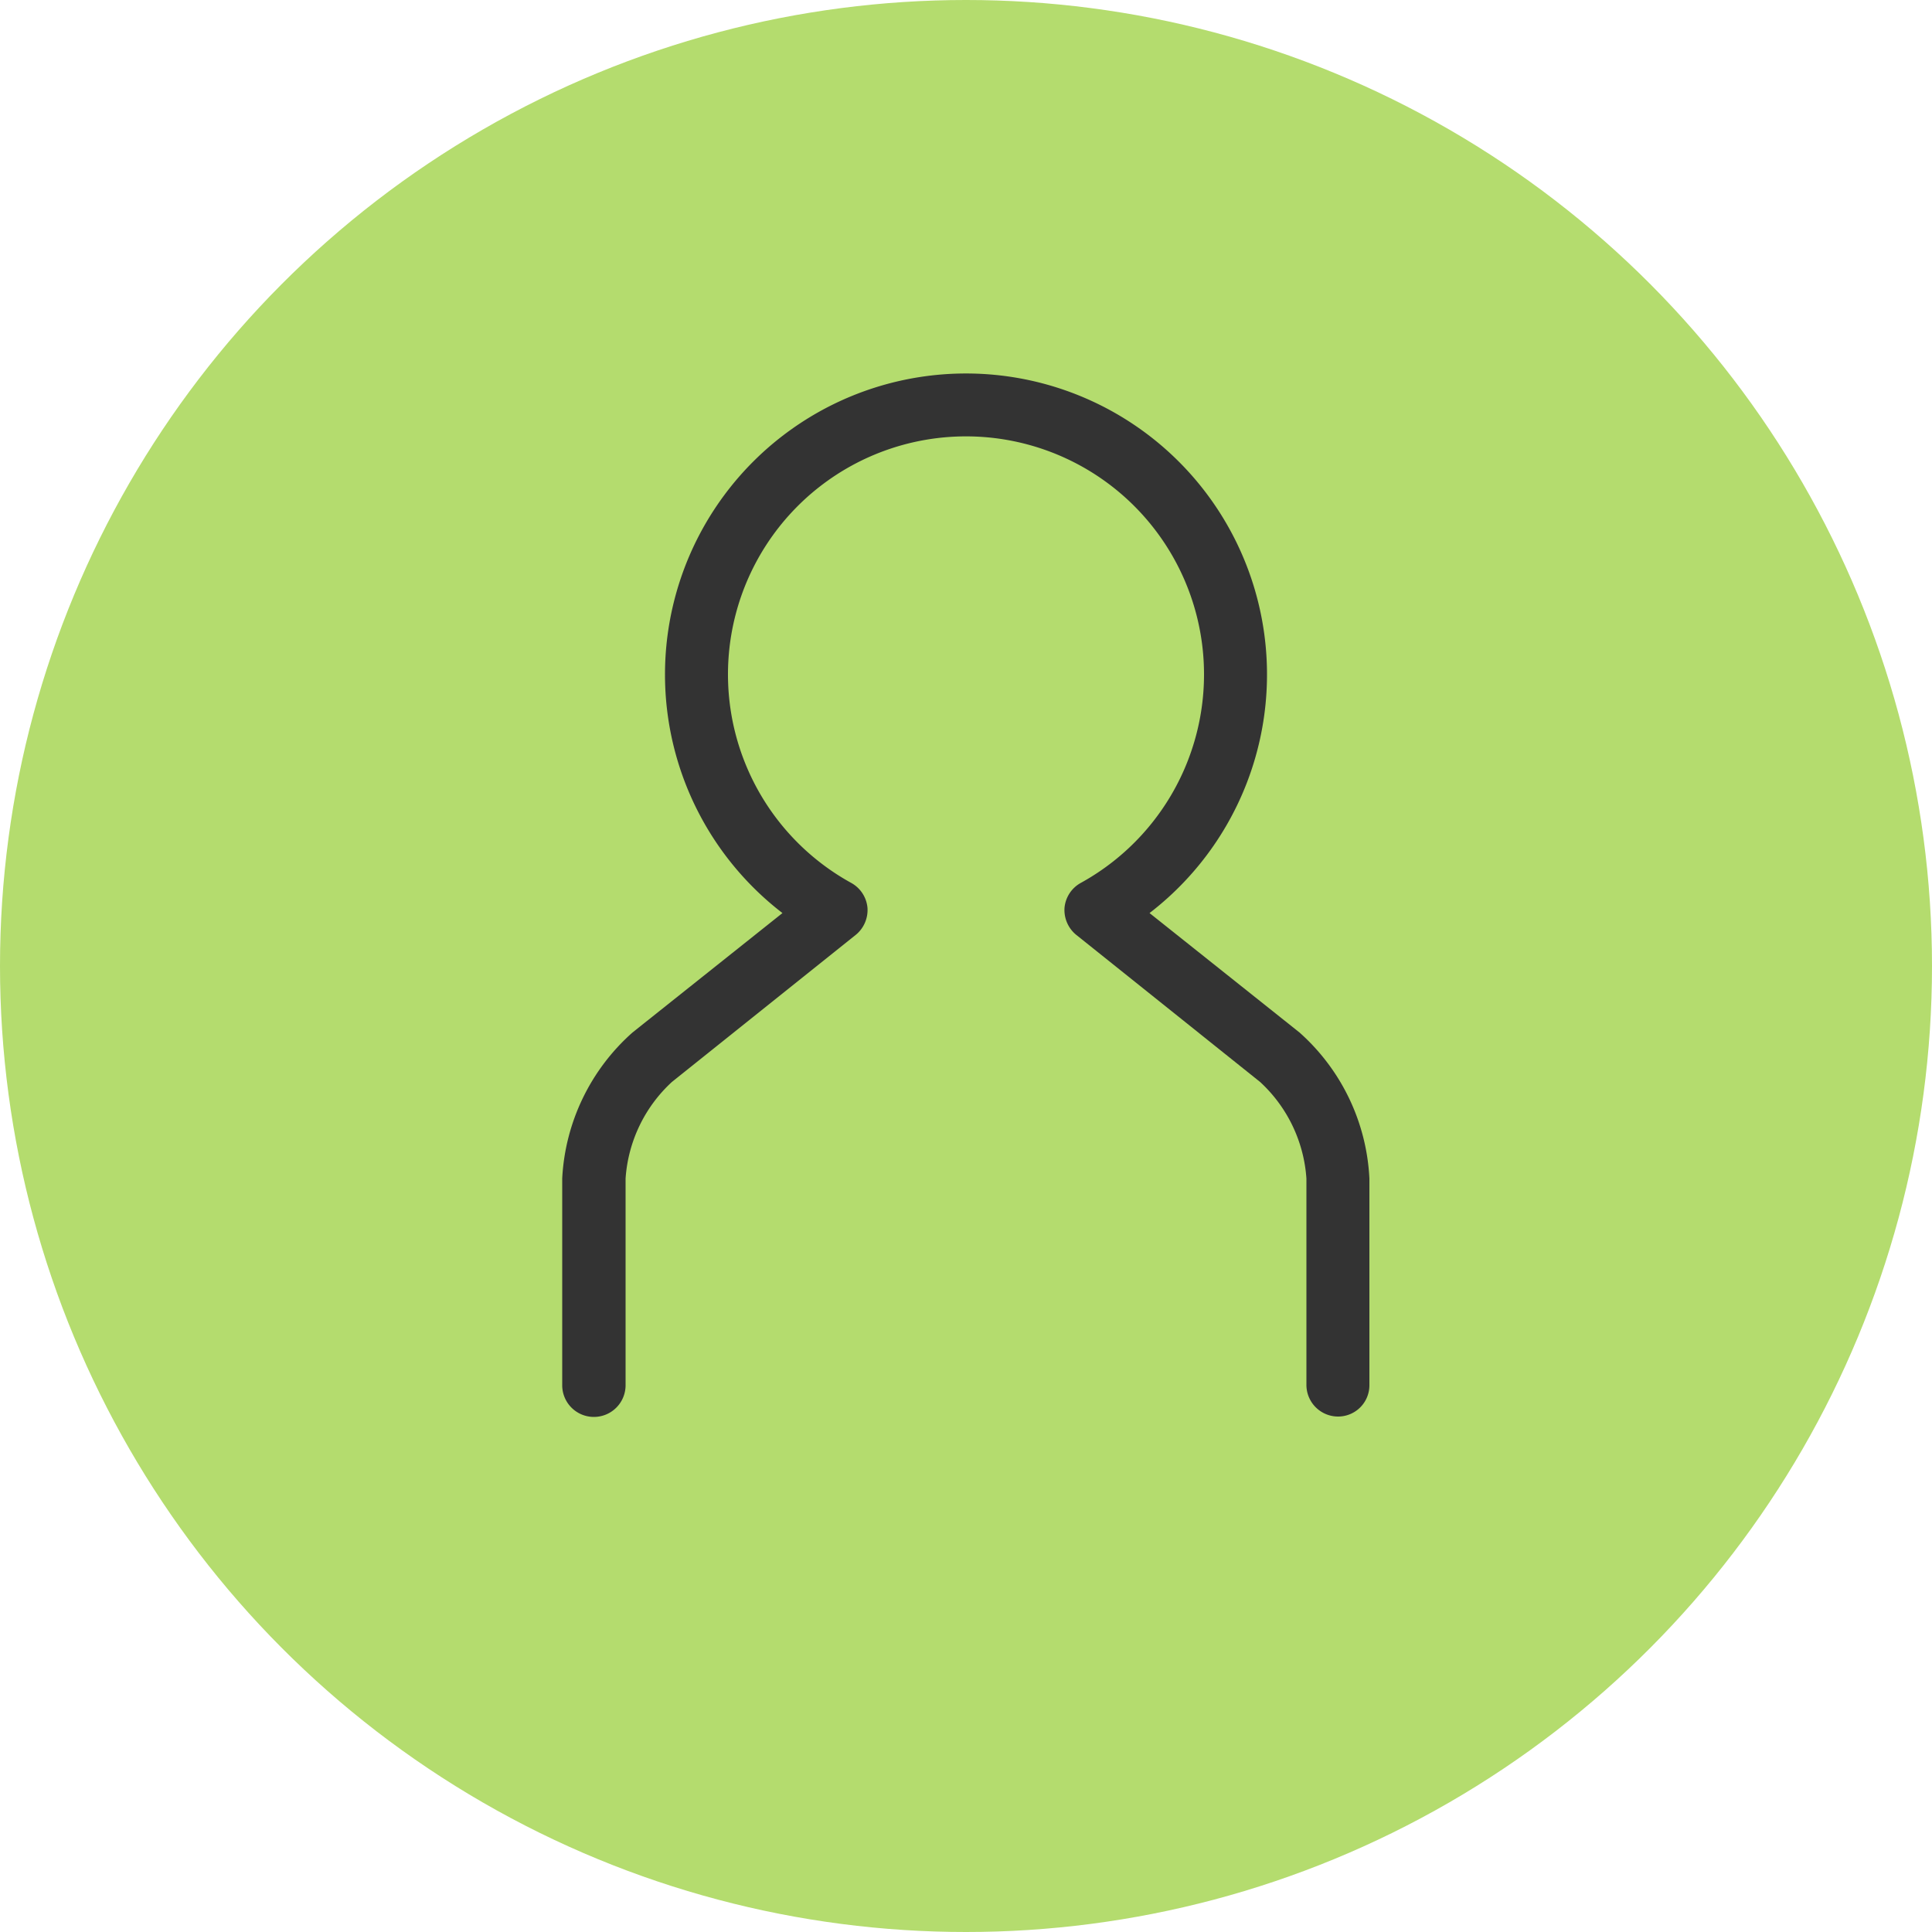
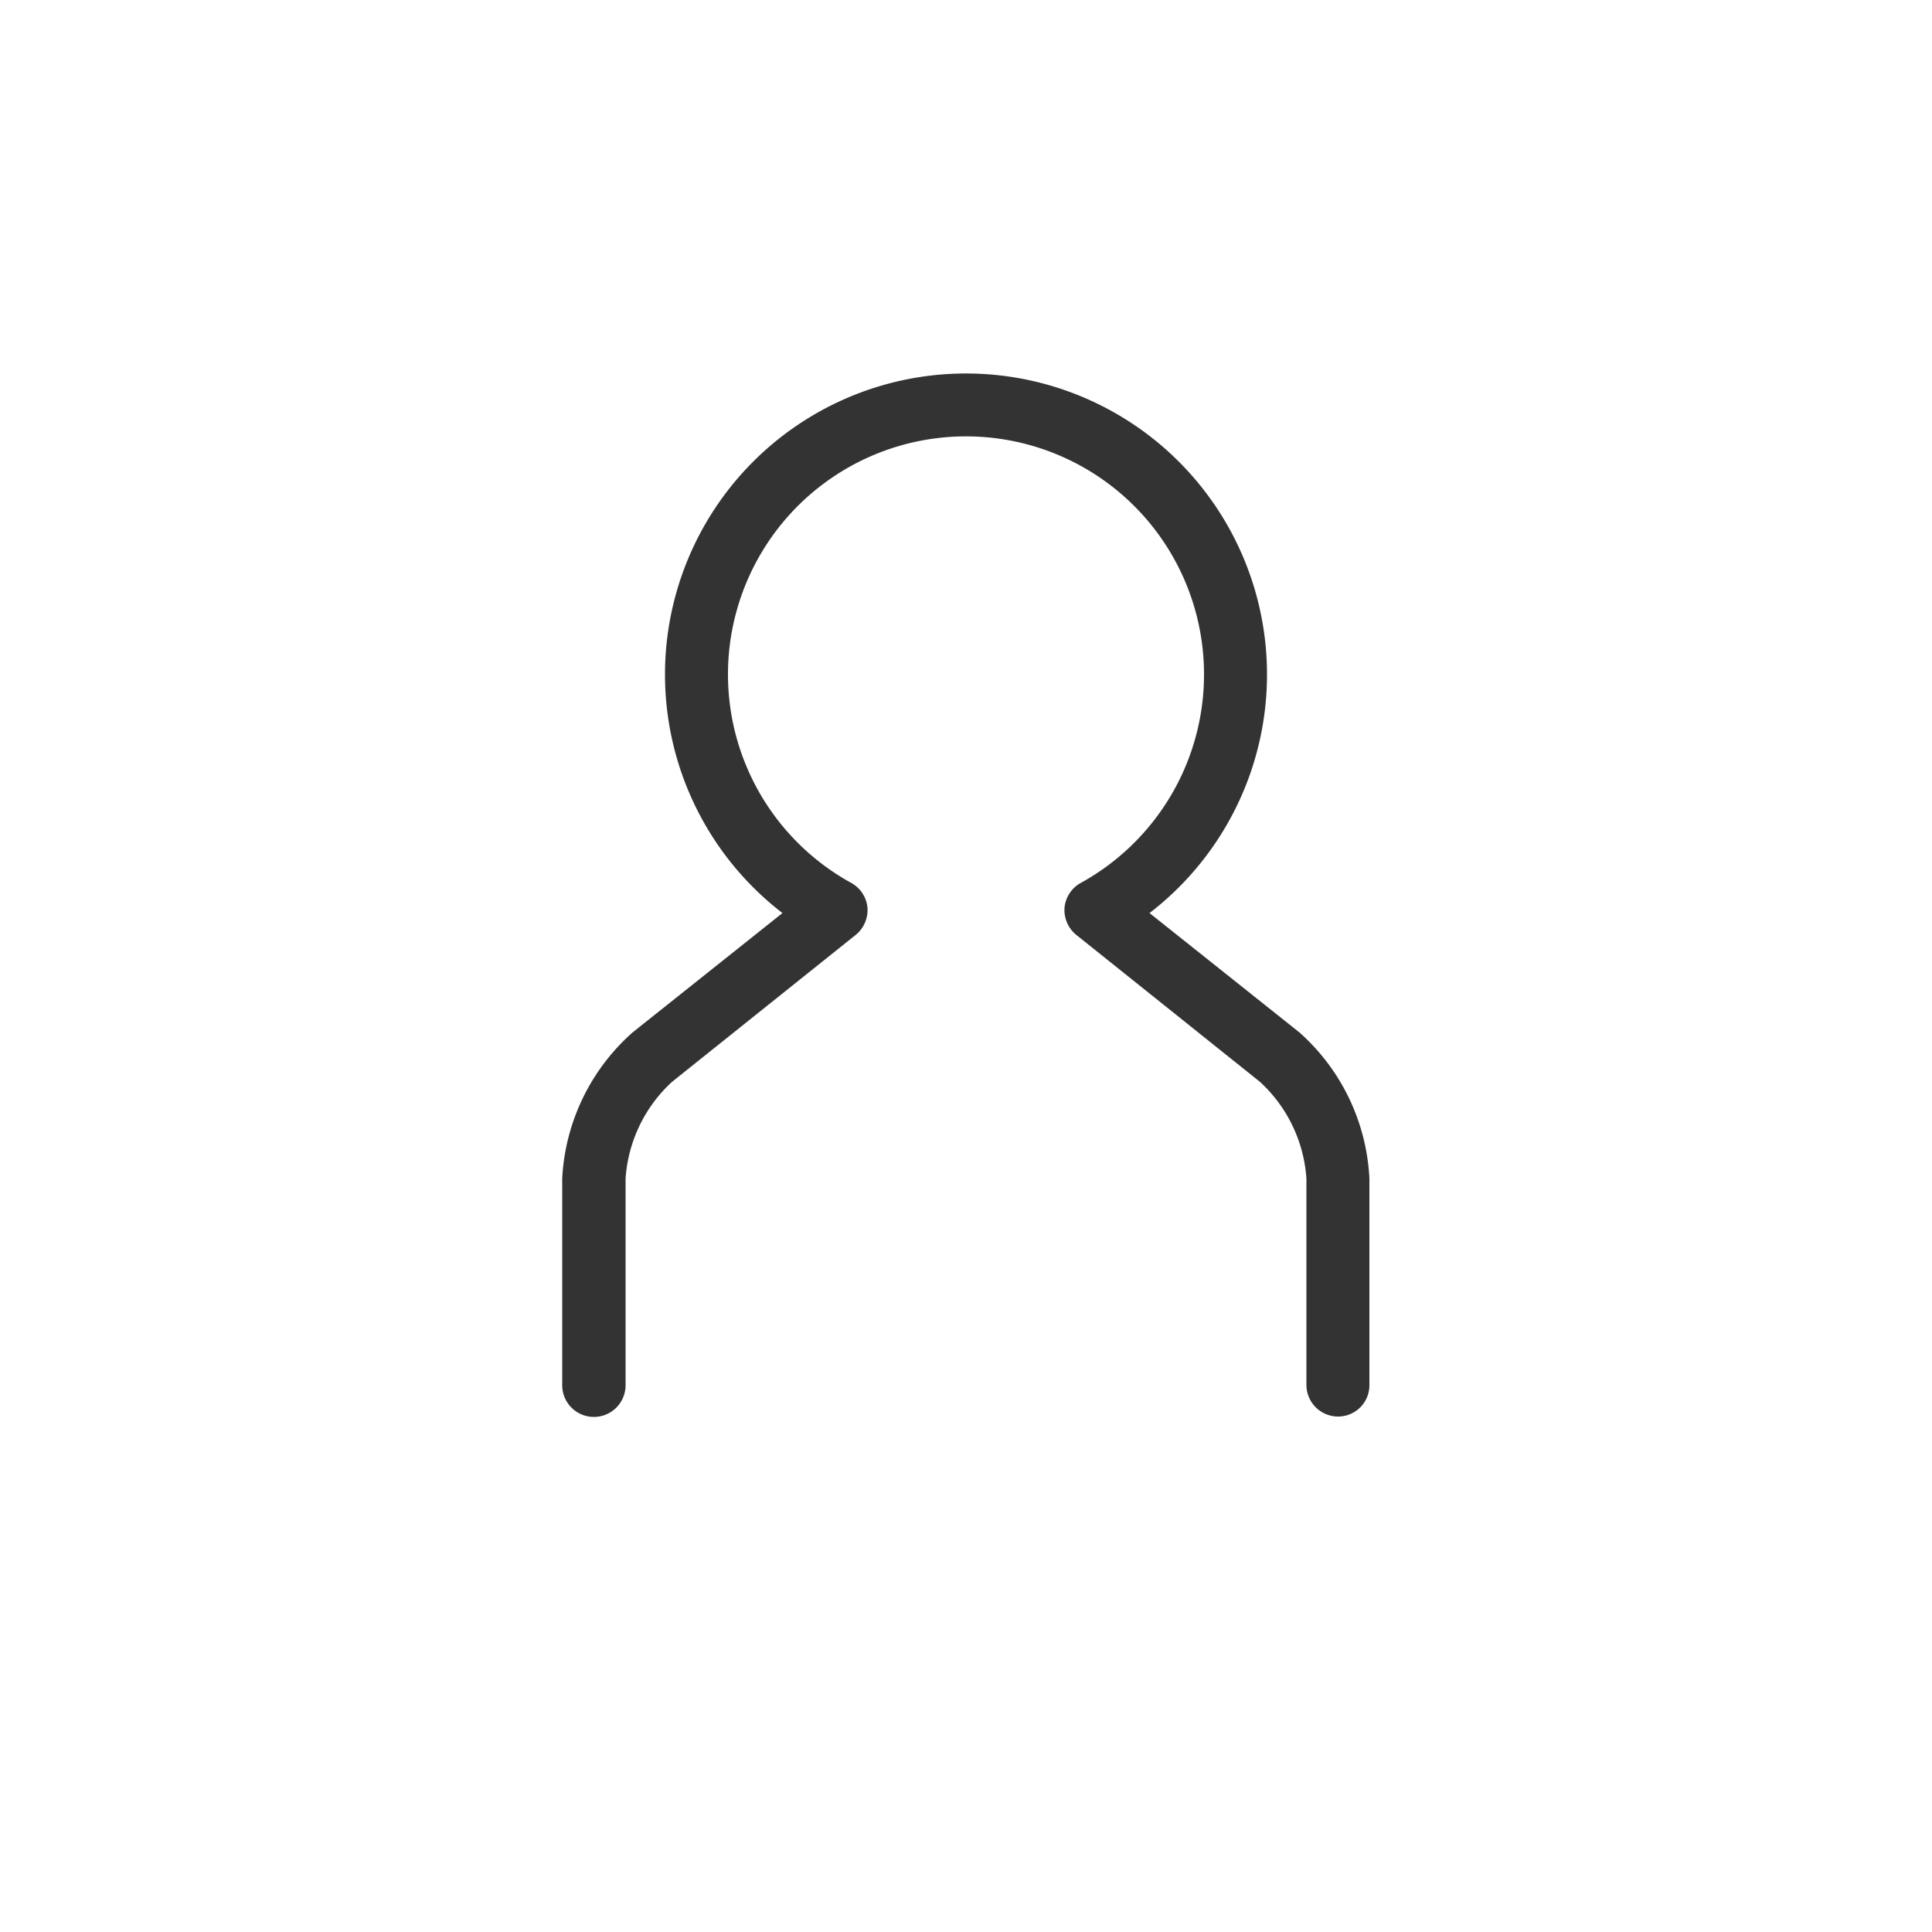
<svg xmlns="http://www.w3.org/2000/svg" viewBox="0 0 50 50">
-   <circle cx="25" cy="25" fill="#b4dc6e" r="25" />
  <path d="m34.63 36.66a.82.82 0 0 1 -.82-.81v-5.35a3.74 3.74 0 0 0 -1.2-2.5l-4.75-3.8a.83.83 0 0 1 -.31-.71.82.82 0 0 1 .42-.64 6.16 6.16 0 1 0 -5.94 0 .82.82 0 0 1 .42.64.83.83 0 0 1 -.31.71l-4.75 3.8a3.74 3.74 0 0 0 -1.2 2.5v5.35a.82.82 0 0 1 -1.64 0v-5.35a5.42 5.42 0 0 1 1.82-3.78l3.88-3.09a7.79 7.79 0 1 1 9.5 0l3.88 3.09a5.41 5.41 0 0 1 1.81 3.78v5.35a.81.81 0 0 1 -.81.81z" fill="#333" />
</svg>